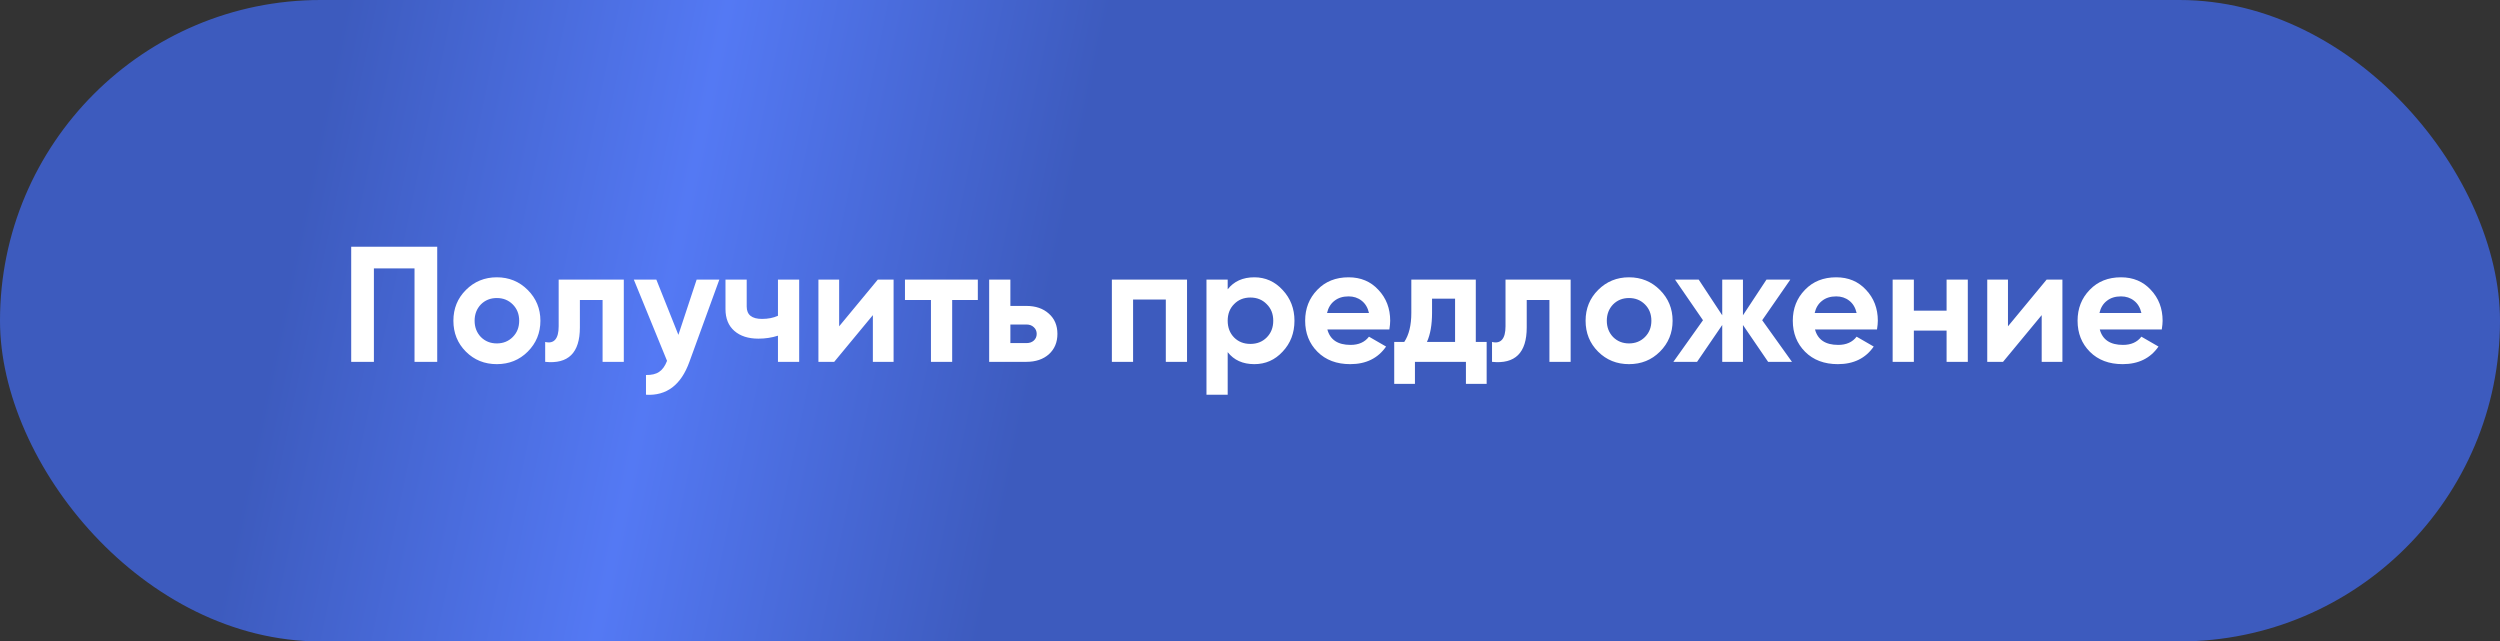
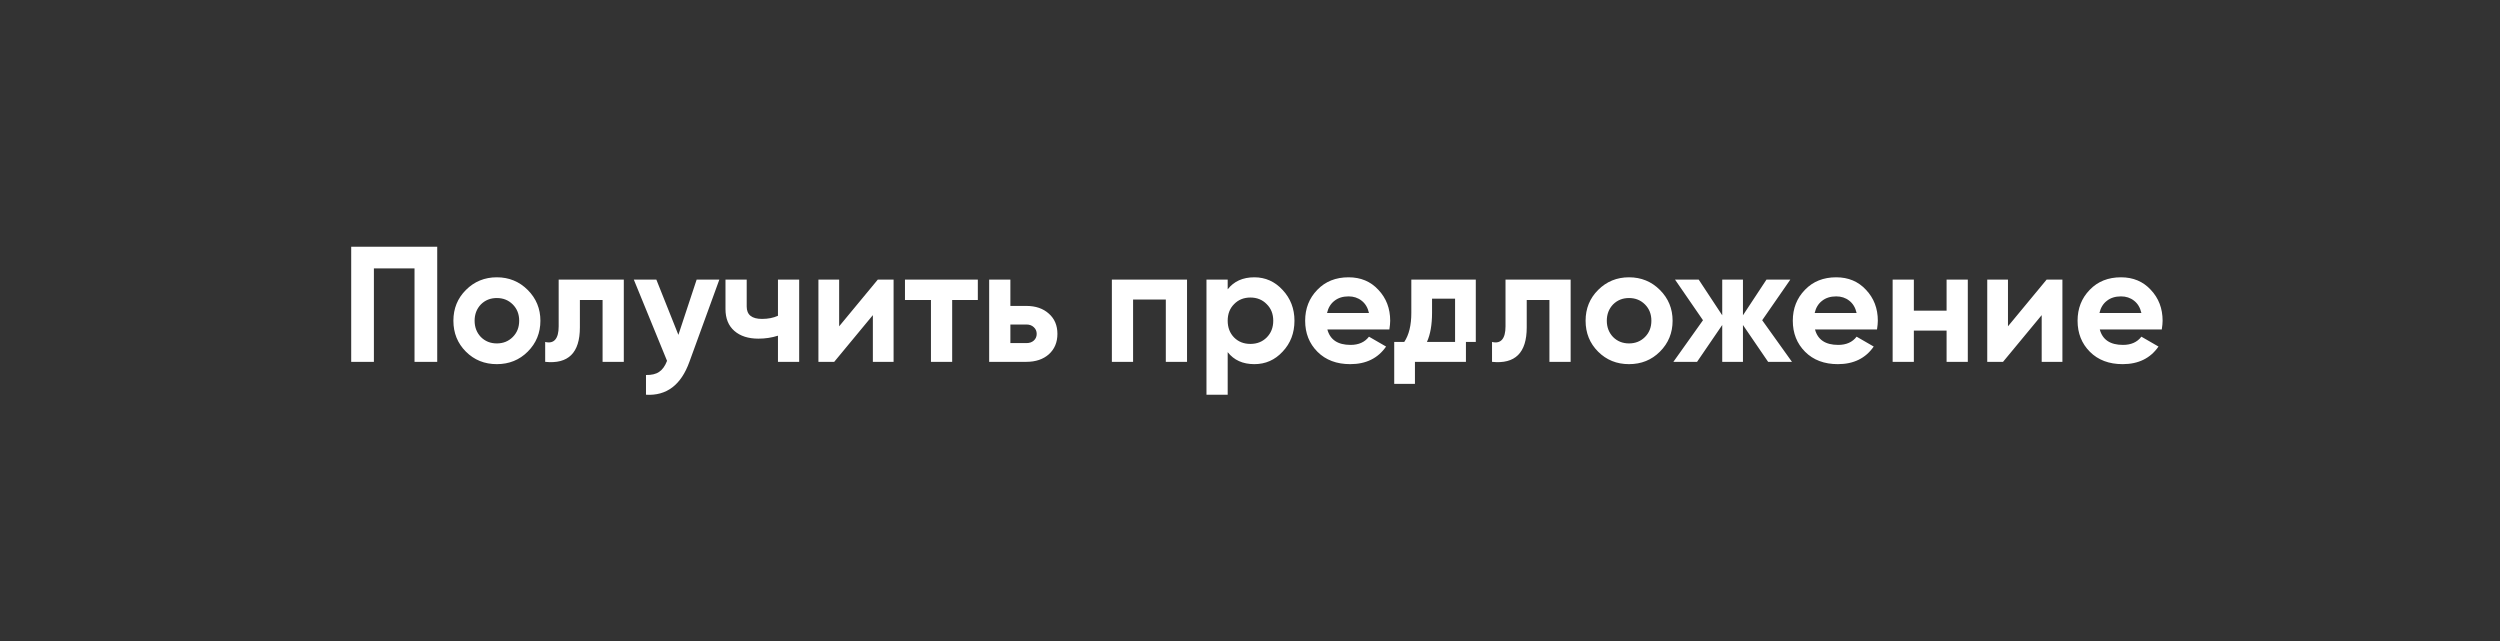
<svg xmlns="http://www.w3.org/2000/svg" width="304" height="78" viewBox="0 0 304 78" fill="none">
  <rect x="0" y="0" width="304" height="78" fill="#333333" stroke="none" />
-   <rect width="304" height="78" rx="39" fill="url(#paint0_linear_13_961)" />
-   <path d="M42.706 30H53.166V44H50.406V32.64H45.466V44H42.706V30ZM64.173 42.76C63.159 43.773 61.906 44.28 60.413 44.28C58.919 44.28 57.666 43.773 56.653 42.76C55.639 41.747 55.133 40.493 55.133 39C55.133 37.52 55.639 36.273 56.653 35.26C57.679 34.233 58.933 33.72 60.413 33.72C61.893 33.72 63.146 34.233 64.173 35.26C65.199 36.287 65.713 37.533 65.713 39C65.713 40.48 65.199 41.733 64.173 42.76ZM58.473 40.98C58.993 41.5 59.639 41.76 60.413 41.76C61.186 41.76 61.833 41.5 62.353 40.98C62.873 40.46 63.133 39.8 63.133 39C63.133 38.2 62.873 37.54 62.353 37.02C61.833 36.5 61.186 36.24 60.413 36.24C59.639 36.24 58.993 36.5 58.473 37.02C57.966 37.553 57.713 38.213 57.713 39C57.713 39.787 57.966 40.447 58.473 40.98ZM67.934 34H75.854V44H73.274V36.48H70.514V39.82C70.514 42.9 69.107 44.293 66.294 44V41.58C66.827 41.713 67.234 41.62 67.514 41.3C67.794 40.98 67.934 40.44 67.934 39.68V34ZM82.492 40.72L84.712 34H87.472L83.832 44C82.818 46.813 81.058 48.147 78.552 48V45.6C79.232 45.613 79.765 45.487 80.152 45.22C80.552 44.953 80.872 44.507 81.112 43.88L77.072 34H79.812L82.492 40.72ZM94.6 38.4V34H97.18V44H94.6V40.82C93.853 41.06 93.059 41.18 92.219 41.18C90.993 41.18 90.019 40.867 89.299 40.24C88.579 39.613 88.219 38.727 88.219 37.58V34H90.799V37.28C90.799 38.28 91.419 38.78 92.659 38.78C93.393 38.78 94.04 38.653 94.6 38.4ZM102.04 39.68L106.74 34H108.66V44H106.14V38.32L101.44 44H99.52V34H102.04V39.68ZM110.044 34H118.904V36.48H115.784V44H113.204V36.48H110.044V34ZM122.862 37.2H124.802C125.935 37.2 126.848 37.513 127.542 38.14C128.235 38.753 128.582 39.573 128.582 40.6C128.582 41.627 128.235 42.453 127.542 43.08C126.848 43.693 125.935 44 124.802 44H120.282V34H122.862V37.2ZM122.862 41.72H124.822C125.182 41.72 125.475 41.62 125.702 41.42C125.942 41.207 126.062 40.933 126.062 40.6C126.062 40.267 125.942 39.993 125.702 39.78C125.475 39.567 125.182 39.46 124.822 39.46H122.862V41.72ZM135.203 34H144.343V44H141.763V36.42H137.783V44H135.203V34ZM152.527 33.72C153.874 33.72 155.021 34.233 155.967 35.26C156.927 36.287 157.407 37.533 157.407 39C157.407 40.493 156.927 41.747 155.967 42.76C155.034 43.773 153.887 44.28 152.527 44.28C151.127 44.28 150.047 43.793 149.287 42.82V48H146.707V34H149.287V35.18C150.047 34.207 151.127 33.72 152.527 33.72ZM150.067 41.04C150.587 41.56 151.247 41.82 152.047 41.82C152.847 41.82 153.507 41.56 154.027 41.04C154.561 40.507 154.827 39.827 154.827 39C154.827 38.173 154.561 37.5 154.027 36.98C153.507 36.447 152.847 36.18 152.047 36.18C151.247 36.18 150.587 36.447 150.067 36.98C149.547 37.5 149.287 38.173 149.287 39C149.287 39.827 149.547 40.507 150.067 41.04ZM168.947 40.06H161.407C161.74 41.313 162.68 41.94 164.227 41.94C165.214 41.94 165.96 41.607 166.467 40.94L168.547 42.14C167.56 43.567 166.107 44.28 164.187 44.28C162.534 44.28 161.207 43.78 160.207 42.78C159.207 41.78 158.707 40.52 158.707 39C158.707 37.507 159.2 36.253 160.187 35.24C161.16 34.227 162.427 33.72 163.987 33.72C165.467 33.72 166.674 34.227 167.607 35.24C168.567 36.253 169.047 37.507 169.047 39C169.047 39.28 169.014 39.633 168.947 40.06ZM161.367 38.06H166.467C166.32 37.407 166.02 36.907 165.567 36.56C165.127 36.213 164.6 36.04 163.987 36.04C163.294 36.04 162.72 36.22 162.267 36.58C161.814 36.927 161.514 37.42 161.367 38.06ZM179.457 34V41.58H180.777V46.68H178.257V44H172.057V46.68H169.537V41.58H170.757C171.331 40.727 171.617 39.547 171.617 38.04V34H179.457ZM173.517 41.58H176.937V36.32H174.137V38.04C174.137 39.48 173.931 40.66 173.517 41.58ZM183.07 34H190.99V44H188.41V36.48H185.65V39.82C185.65 42.9 184.244 44.293 181.43 44V41.58C181.964 41.713 182.37 41.62 182.65 41.3C182.93 40.98 183.07 40.44 183.07 39.68V34ZM201.848 42.76C200.835 43.773 199.582 44.28 198.088 44.28C196.595 44.28 195.342 43.773 194.328 42.76C193.315 41.747 192.808 40.493 192.808 39C192.808 37.52 193.315 36.273 194.328 35.26C195.355 34.233 196.608 33.72 198.088 33.72C199.568 33.72 200.822 34.233 201.848 35.26C202.875 36.287 203.388 37.533 203.388 39C203.388 40.48 202.875 41.733 201.848 42.76ZM196.148 40.98C196.668 41.5 197.315 41.76 198.088 41.76C198.862 41.76 199.508 41.5 200.028 40.98C200.548 40.46 200.808 39.8 200.808 39C200.808 38.2 200.548 37.54 200.028 37.02C199.508 36.5 198.862 36.24 198.088 36.24C197.315 36.24 196.668 36.5 196.148 37.02C195.642 37.553 195.388 38.213 195.388 39C195.388 39.787 195.642 40.447 196.148 40.98ZM214.283 38.94L217.903 44H215.003L211.943 39.52V44H209.423V39.52L206.363 44H203.483L207.083 38.94L203.683 34H206.563L209.423 38.34V34H211.943V38.34L214.803 34H217.703L214.283 38.94ZM228.244 40.06H220.704C221.037 41.313 221.977 41.94 223.524 41.94C224.51 41.94 225.257 41.607 225.764 40.94L227.844 42.14C226.857 43.567 225.404 44.28 223.484 44.28C221.83 44.28 220.504 43.78 219.504 42.78C218.504 41.78 218.004 40.52 218.004 39C218.004 37.507 218.497 36.253 219.484 35.24C220.457 34.227 221.724 33.72 223.284 33.72C224.764 33.72 225.97 34.227 226.904 35.24C227.864 36.253 228.344 37.507 228.344 39C228.344 39.28 228.31 39.633 228.244 40.06ZM220.664 38.06H225.764C225.617 37.407 225.317 36.907 224.864 36.56C224.424 36.213 223.897 36.04 223.284 36.04C222.59 36.04 222.017 36.22 221.564 36.58C221.11 36.927 220.81 37.42 220.664 38.06ZM236.705 37.78V34H239.285V44H236.705V40.2H232.725V44H230.145V34H232.725V37.78H236.705ZM244.169 39.68L248.869 34H250.789V44H248.269V38.32L243.569 44H241.649V34H244.169V39.68ZM262.873 40.06H255.333C255.666 41.313 256.606 41.94 258.153 41.94C259.139 41.94 259.886 41.607 260.393 40.94L262.473 42.14C261.486 43.567 260.033 44.28 258.113 44.28C256.459 44.28 255.133 43.78 254.133 42.78C253.133 41.78 252.633 40.52 252.633 39C252.633 37.507 253.126 36.253 254.113 35.24C255.086 34.227 256.353 33.72 257.913 33.72C259.393 33.72 260.599 34.227 261.533 35.24C262.493 36.253 262.973 37.507 262.973 39C262.973 39.28 262.939 39.633 262.873 40.06ZM255.293 38.06H260.393C260.246 37.407 259.946 36.907 259.493 36.56C259.053 36.213 258.526 36.04 257.913 36.04C257.219 36.04 256.646 36.22 256.193 36.58C255.739 36.927 255.439 37.42 255.293 38.06Z" fill="white" />
+   <path d="M42.706 30H53.166V44H50.406V32.64H45.466V44H42.706V30ZM64.173 42.76C63.159 43.773 61.906 44.28 60.413 44.28C58.919 44.28 57.666 43.773 56.653 42.76C55.639 41.747 55.133 40.493 55.133 39C55.133 37.52 55.639 36.273 56.653 35.26C57.679 34.233 58.933 33.72 60.413 33.72C61.893 33.72 63.146 34.233 64.173 35.26C65.199 36.287 65.713 37.533 65.713 39C65.713 40.48 65.199 41.733 64.173 42.76ZM58.473 40.98C58.993 41.5 59.639 41.76 60.413 41.76C61.186 41.76 61.833 41.5 62.353 40.98C62.873 40.46 63.133 39.8 63.133 39C63.133 38.2 62.873 37.54 62.353 37.02C61.833 36.5 61.186 36.24 60.413 36.24C59.639 36.24 58.993 36.5 58.473 37.02C57.966 37.553 57.713 38.213 57.713 39C57.713 39.787 57.966 40.447 58.473 40.98ZM67.934 34H75.854V44H73.274V36.48H70.514V39.82C70.514 42.9 69.107 44.293 66.294 44V41.58C66.827 41.713 67.234 41.62 67.514 41.3C67.794 40.98 67.934 40.44 67.934 39.68V34ZM82.492 40.72L84.712 34H87.472L83.832 44C82.818 46.813 81.058 48.147 78.552 48V45.6C79.232 45.613 79.765 45.487 80.152 45.22C80.552 44.953 80.872 44.507 81.112 43.88L77.072 34H79.812L82.492 40.72ZM94.6 38.4V34H97.18V44H94.6V40.82C93.853 41.06 93.059 41.18 92.219 41.18C90.993 41.18 90.019 40.867 89.299 40.24C88.579 39.613 88.219 38.727 88.219 37.58V34H90.799V37.28C90.799 38.28 91.419 38.78 92.659 38.78C93.393 38.78 94.04 38.653 94.6 38.4ZM102.04 39.68L106.74 34H108.66V44H106.14V38.32L101.44 44H99.52V34H102.04V39.68ZM110.044 34H118.904V36.48H115.784V44H113.204V36.48H110.044V34ZM122.862 37.2H124.802C125.935 37.2 126.848 37.513 127.542 38.14C128.235 38.753 128.582 39.573 128.582 40.6C128.582 41.627 128.235 42.453 127.542 43.08C126.848 43.693 125.935 44 124.802 44H120.282V34H122.862V37.2ZM122.862 41.72H124.822C125.182 41.72 125.475 41.62 125.702 41.42C125.942 41.207 126.062 40.933 126.062 40.6C126.062 40.267 125.942 39.993 125.702 39.78C125.475 39.567 125.182 39.46 124.822 39.46H122.862V41.72ZM135.203 34H144.343V44H141.763V36.42H137.783V44H135.203V34ZM152.527 33.72C153.874 33.72 155.021 34.233 155.967 35.26C156.927 36.287 157.407 37.533 157.407 39C157.407 40.493 156.927 41.747 155.967 42.76C155.034 43.773 153.887 44.28 152.527 44.28C151.127 44.28 150.047 43.793 149.287 42.82V48H146.707V34H149.287V35.18C150.047 34.207 151.127 33.72 152.527 33.72ZM150.067 41.04C150.587 41.56 151.247 41.82 152.047 41.82C152.847 41.82 153.507 41.56 154.027 41.04C154.561 40.507 154.827 39.827 154.827 39C154.827 38.173 154.561 37.5 154.027 36.98C153.507 36.447 152.847 36.18 152.047 36.18C151.247 36.18 150.587 36.447 150.067 36.98C149.547 37.5 149.287 38.173 149.287 39C149.287 39.827 149.547 40.507 150.067 41.04ZM168.947 40.06H161.407C161.74 41.313 162.68 41.94 164.227 41.94C165.214 41.94 165.96 41.607 166.467 40.94L168.547 42.14C167.56 43.567 166.107 44.28 164.187 44.28C162.534 44.28 161.207 43.78 160.207 42.78C159.207 41.78 158.707 40.52 158.707 39C158.707 37.507 159.2 36.253 160.187 35.24C161.16 34.227 162.427 33.72 163.987 33.72C165.467 33.72 166.674 34.227 167.607 35.24C168.567 36.253 169.047 37.507 169.047 39C169.047 39.28 169.014 39.633 168.947 40.06ZM161.367 38.06H166.467C166.32 37.407 166.02 36.907 165.567 36.56C165.127 36.213 164.6 36.04 163.987 36.04C163.294 36.04 162.72 36.22 162.267 36.58C161.814 36.927 161.514 37.42 161.367 38.06ZM179.457 34V41.58H180.777H178.257V44H172.057V46.68H169.537V41.58H170.757C171.331 40.727 171.617 39.547 171.617 38.04V34H179.457ZM173.517 41.58H176.937V36.32H174.137V38.04C174.137 39.48 173.931 40.66 173.517 41.58ZM183.07 34H190.99V44H188.41V36.48H185.65V39.82C185.65 42.9 184.244 44.293 181.43 44V41.58C181.964 41.713 182.37 41.62 182.65 41.3C182.93 40.98 183.07 40.44 183.07 39.68V34ZM201.848 42.76C200.835 43.773 199.582 44.28 198.088 44.28C196.595 44.28 195.342 43.773 194.328 42.76C193.315 41.747 192.808 40.493 192.808 39C192.808 37.52 193.315 36.273 194.328 35.26C195.355 34.233 196.608 33.72 198.088 33.72C199.568 33.72 200.822 34.233 201.848 35.26C202.875 36.287 203.388 37.533 203.388 39C203.388 40.48 202.875 41.733 201.848 42.76ZM196.148 40.98C196.668 41.5 197.315 41.76 198.088 41.76C198.862 41.76 199.508 41.5 200.028 40.98C200.548 40.46 200.808 39.8 200.808 39C200.808 38.2 200.548 37.54 200.028 37.02C199.508 36.5 198.862 36.24 198.088 36.24C197.315 36.24 196.668 36.5 196.148 37.02C195.642 37.553 195.388 38.213 195.388 39C195.388 39.787 195.642 40.447 196.148 40.98ZM214.283 38.94L217.903 44H215.003L211.943 39.52V44H209.423V39.52L206.363 44H203.483L207.083 38.94L203.683 34H206.563L209.423 38.34V34H211.943V38.34L214.803 34H217.703L214.283 38.94ZM228.244 40.06H220.704C221.037 41.313 221.977 41.94 223.524 41.94C224.51 41.94 225.257 41.607 225.764 40.94L227.844 42.14C226.857 43.567 225.404 44.28 223.484 44.28C221.83 44.28 220.504 43.78 219.504 42.78C218.504 41.78 218.004 40.52 218.004 39C218.004 37.507 218.497 36.253 219.484 35.24C220.457 34.227 221.724 33.72 223.284 33.72C224.764 33.72 225.97 34.227 226.904 35.24C227.864 36.253 228.344 37.507 228.344 39C228.344 39.28 228.31 39.633 228.244 40.06ZM220.664 38.06H225.764C225.617 37.407 225.317 36.907 224.864 36.56C224.424 36.213 223.897 36.04 223.284 36.04C222.59 36.04 222.017 36.22 221.564 36.58C221.11 36.927 220.81 37.42 220.664 38.06ZM236.705 37.78V34H239.285V44H236.705V40.2H232.725V44H230.145V34H232.725V37.78H236.705ZM244.169 39.68L248.869 34H250.789V44H248.269V38.32L243.569 44H241.649V34H244.169V39.68ZM262.873 40.06H255.333C255.666 41.313 256.606 41.94 258.153 41.94C259.139 41.94 259.886 41.607 260.393 40.94L262.473 42.14C261.486 43.567 260.033 44.28 258.113 44.28C256.459 44.28 255.133 43.78 254.133 42.78C253.133 41.78 252.633 40.52 252.633 39C252.633 37.507 253.126 36.253 254.113 35.24C255.086 34.227 256.353 33.72 257.913 33.72C259.393 33.72 260.599 34.227 261.533 35.24C262.493 36.253 262.973 37.507 262.973 39C262.973 39.28 262.939 39.633 262.873 40.06ZM255.293 38.06H260.393C260.246 37.407 259.946 36.907 259.493 36.56C259.053 36.213 258.526 36.04 257.913 36.04C257.219 36.04 256.646 36.22 256.193 36.58C255.739 36.927 255.439 37.42 255.293 38.06Z" fill="white" />
  <defs>
    <linearGradient id="paint0_linear_13_961" x1="19.519" y1="15.766" x2="282.383" y2="70.635" gradientUnits="userSpaceOnUse">
      <stop offset="0.07" stop-color="#3D5BBE" />
      <stop offset="0.24" stop-color="#5479F4" />
      <stop offset="0.41" stop-color="#3D5BBE" />
    </linearGradient>
  </defs>
</svg>